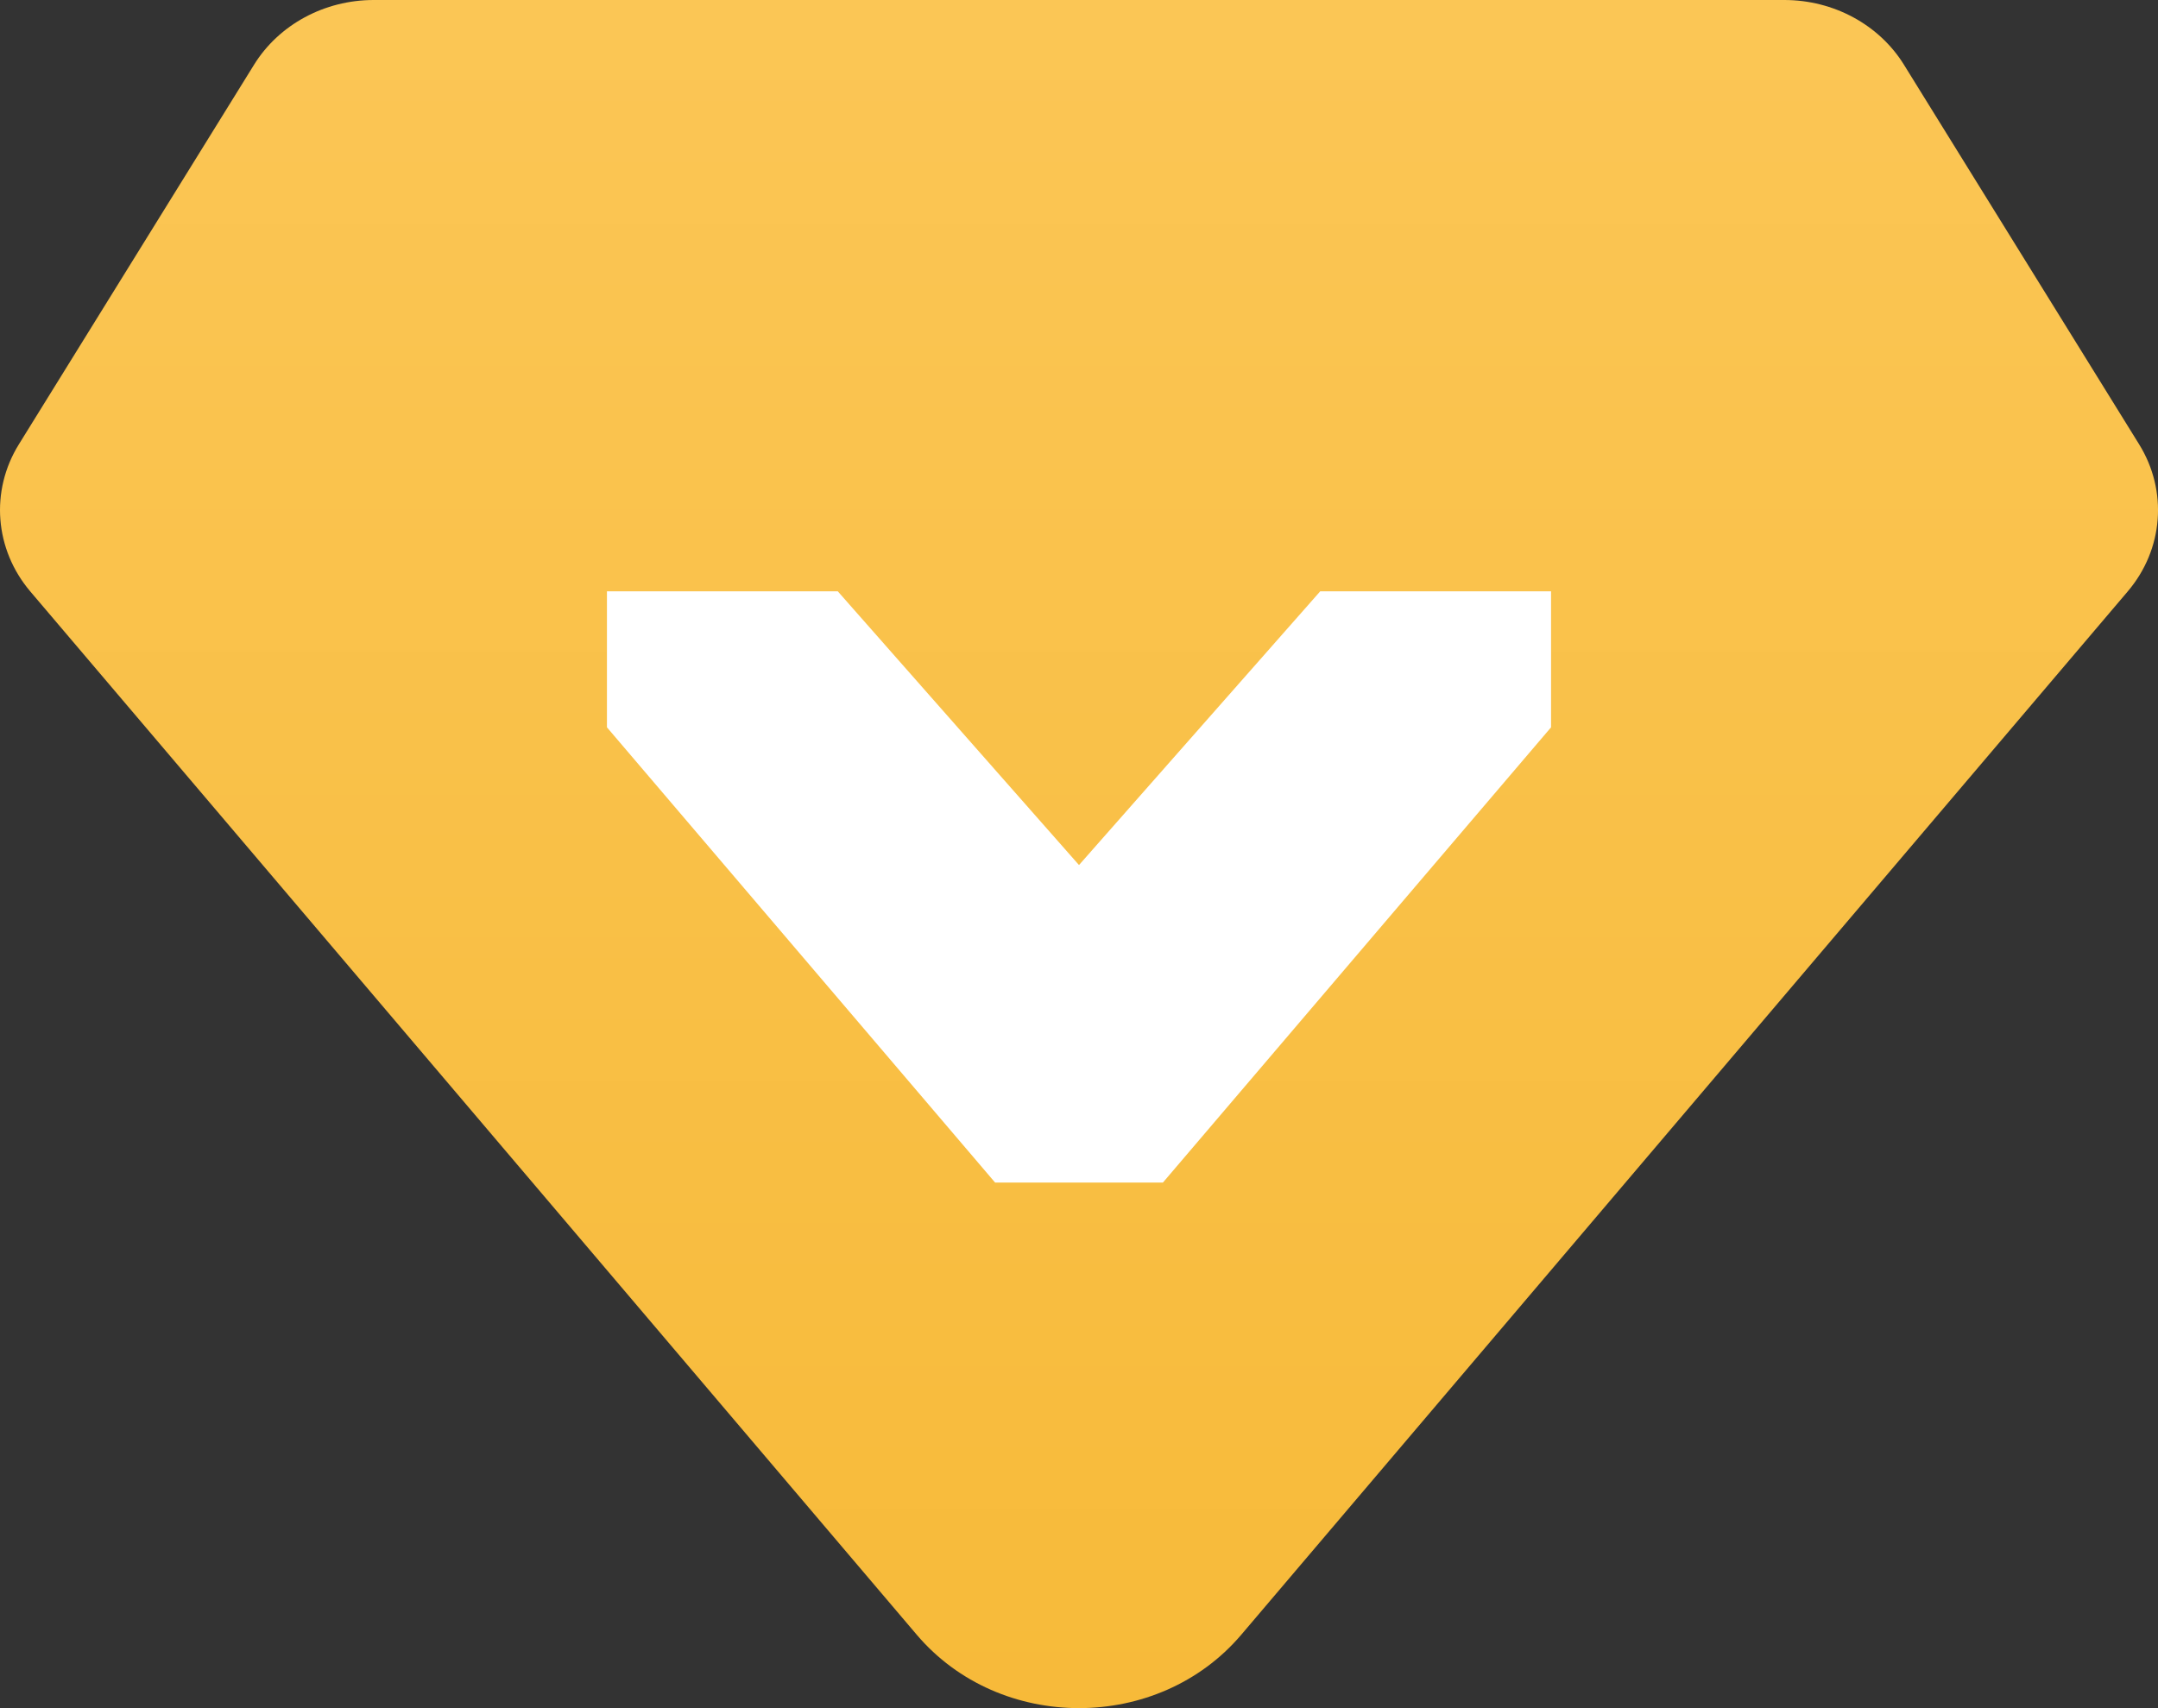
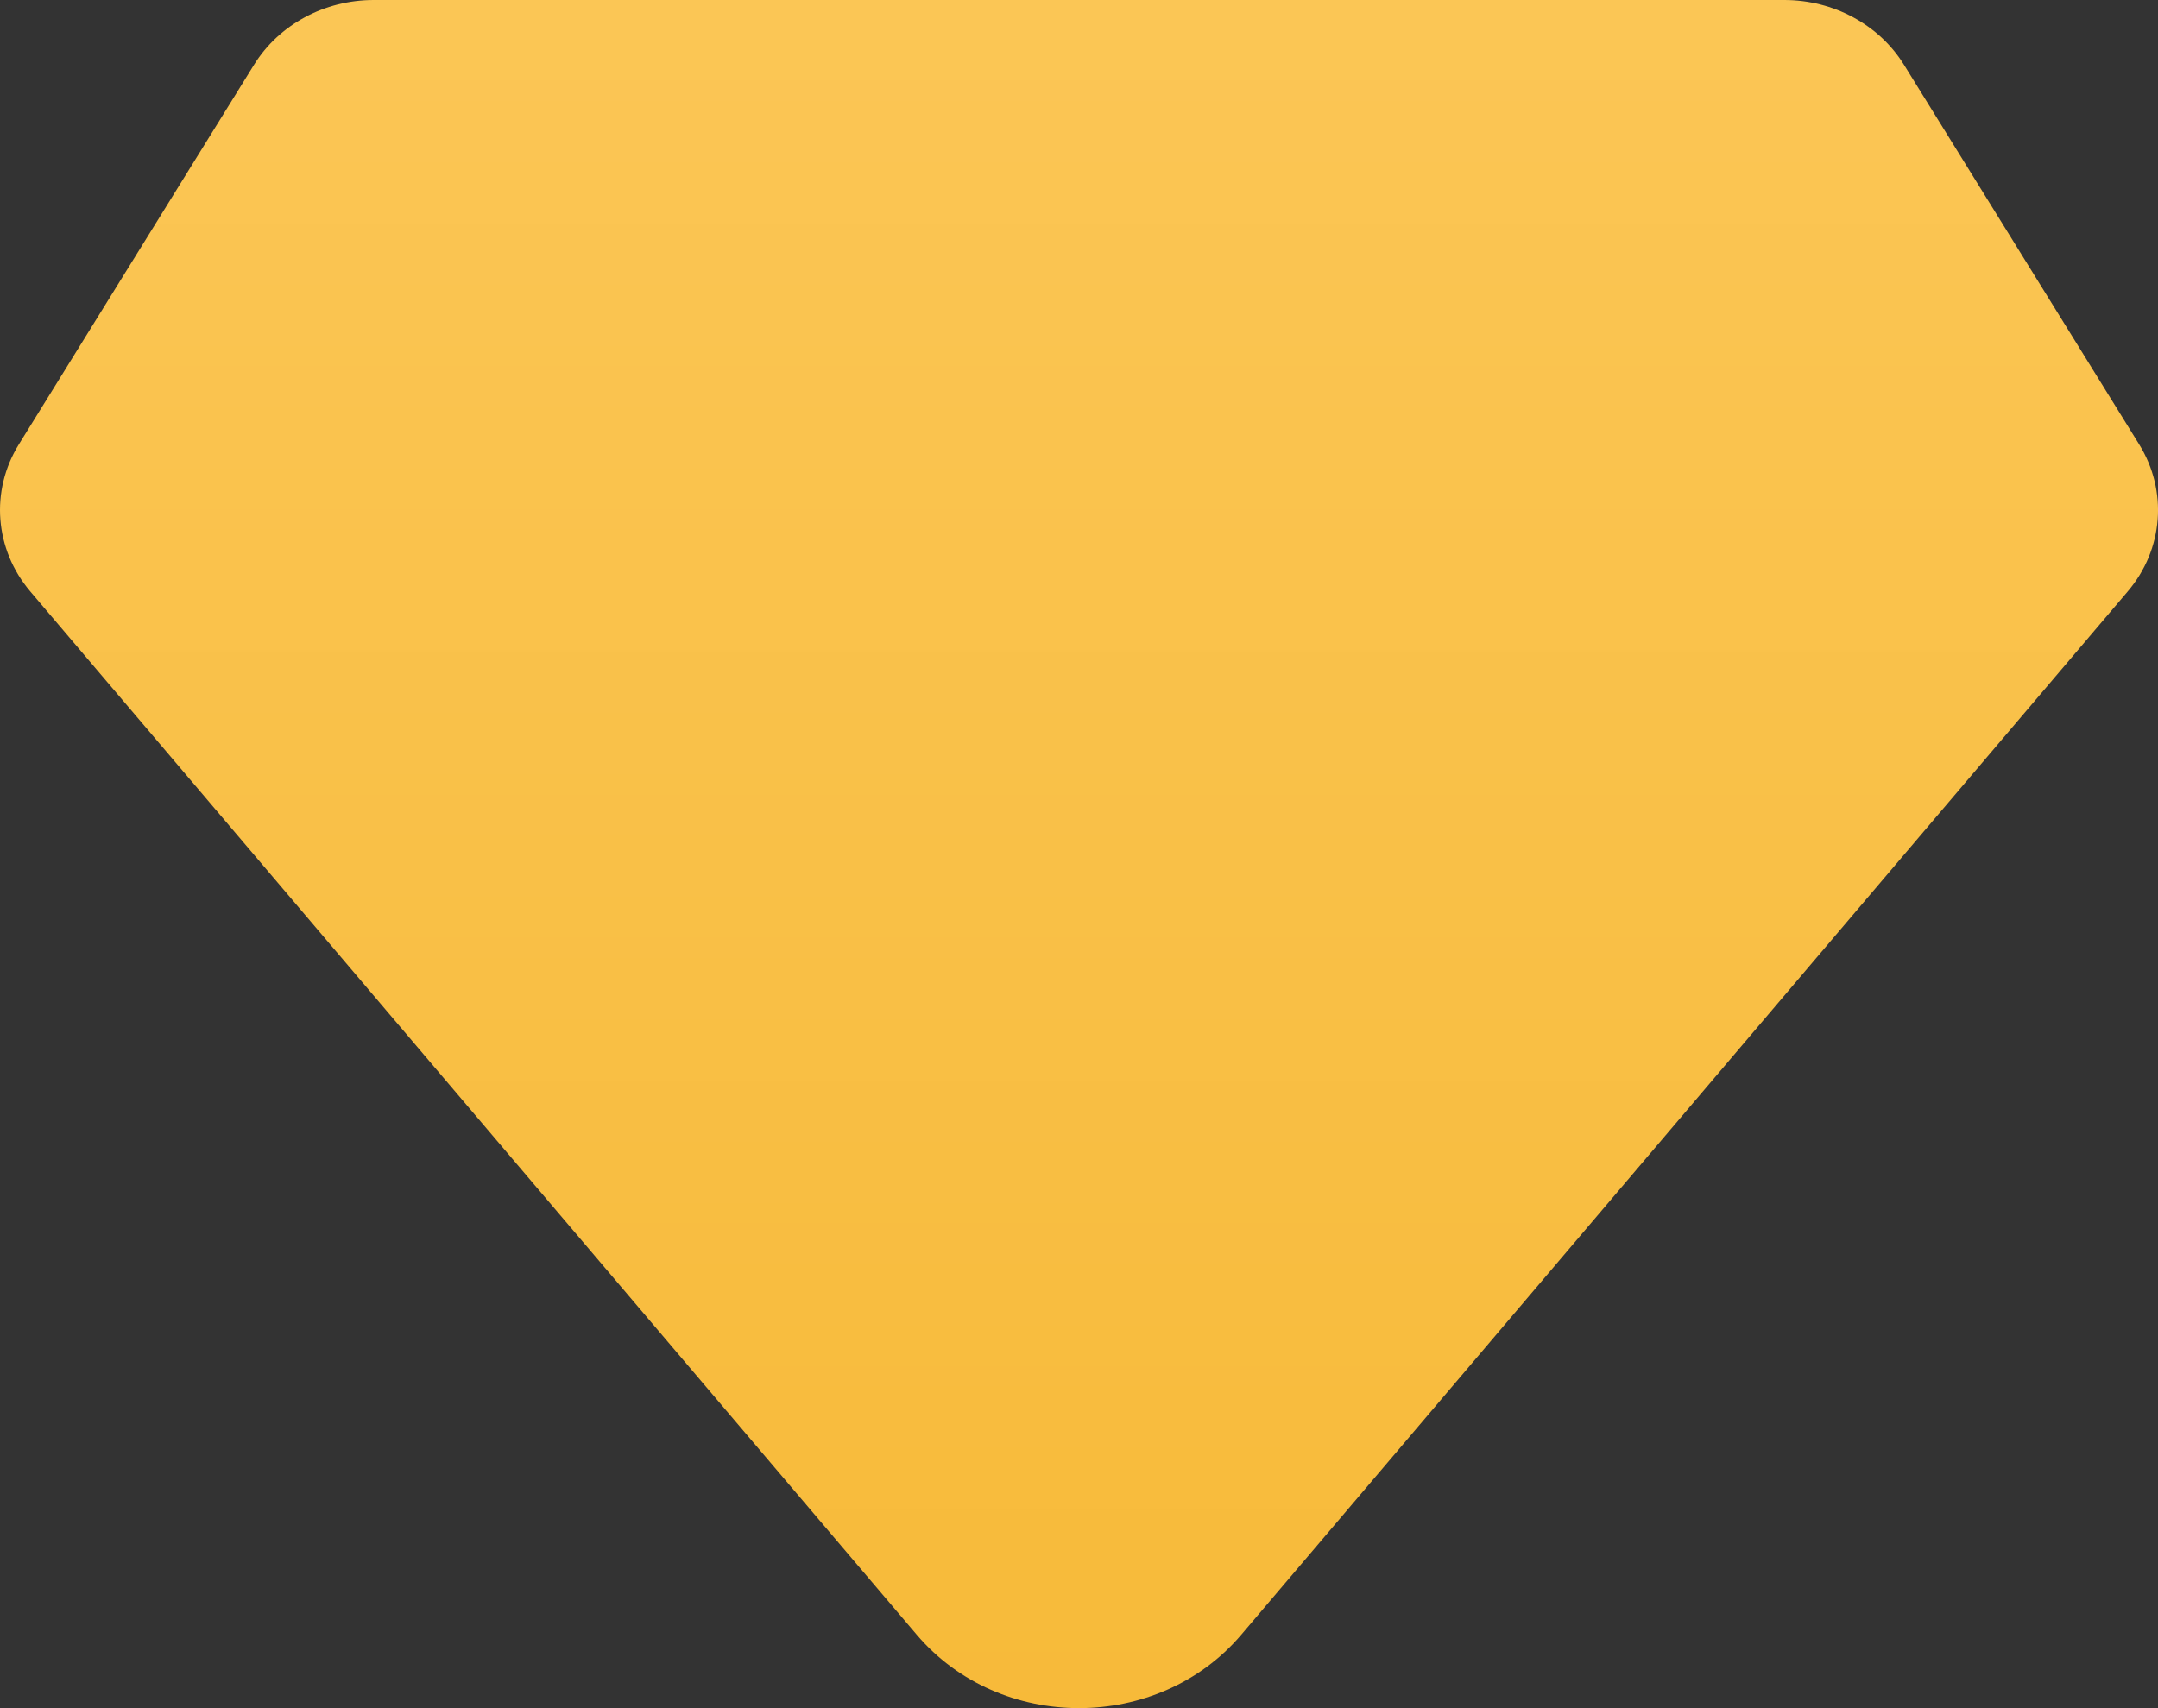
<svg xmlns="http://www.w3.org/2000/svg" fill="none" version="1.1" width="24" height="19" viewBox="0 0 24 19">
  <rect x="0" y="0" width="24" height="19" fill="#333333" stroke="none" />
  <defs>
    <linearGradient x1="0.5" y1="0" x2="0.5" y2="1" id="master_svg0_135_15311">
      <stop offset="0%" stop-color="#FBC655" stop-opacity="1" />
      <stop offset="100%" stop-color="#F7BA39" stop-opacity="1" />
    </linearGradient>
  </defs>
  <g style="mix-blend-mode:passthrough">
    <g style="mix-blend-mode:passthrough">
      <path d="M21.174,0.719C20.898,0.274,20.392,0,19.844,0L4.156,0C3.608,0,3.102,0.274,2.826,0.719L0.21,4.942C-0.111,5.46,-0.06,6.111,0.337,6.579L10.195,18.183C11.12,19.272,12.88,19.272,13.805,18.183L23.663,6.579C24.061,6.111,24.111,5.46,23.79,4.942L21.174,0.719Z" fill-rule="evenodd" fill="url(#master_svg0_135_15311)" fill-opacity="1" />
    </g>
    <g style="mix-blend-mode:passthrough">
-       <path d="M6.75,6.577L6.75,8.09L11.067,13.154L12.933,13.154L17.25,8.09L17.25,6.577L14.683,6.577L12,9.622L9.317,6.577L6.75,6.577Z" fill="#FFFFFF" fill-opacity="1" />
-     </g>
+       </g>
  </g>
</svg>